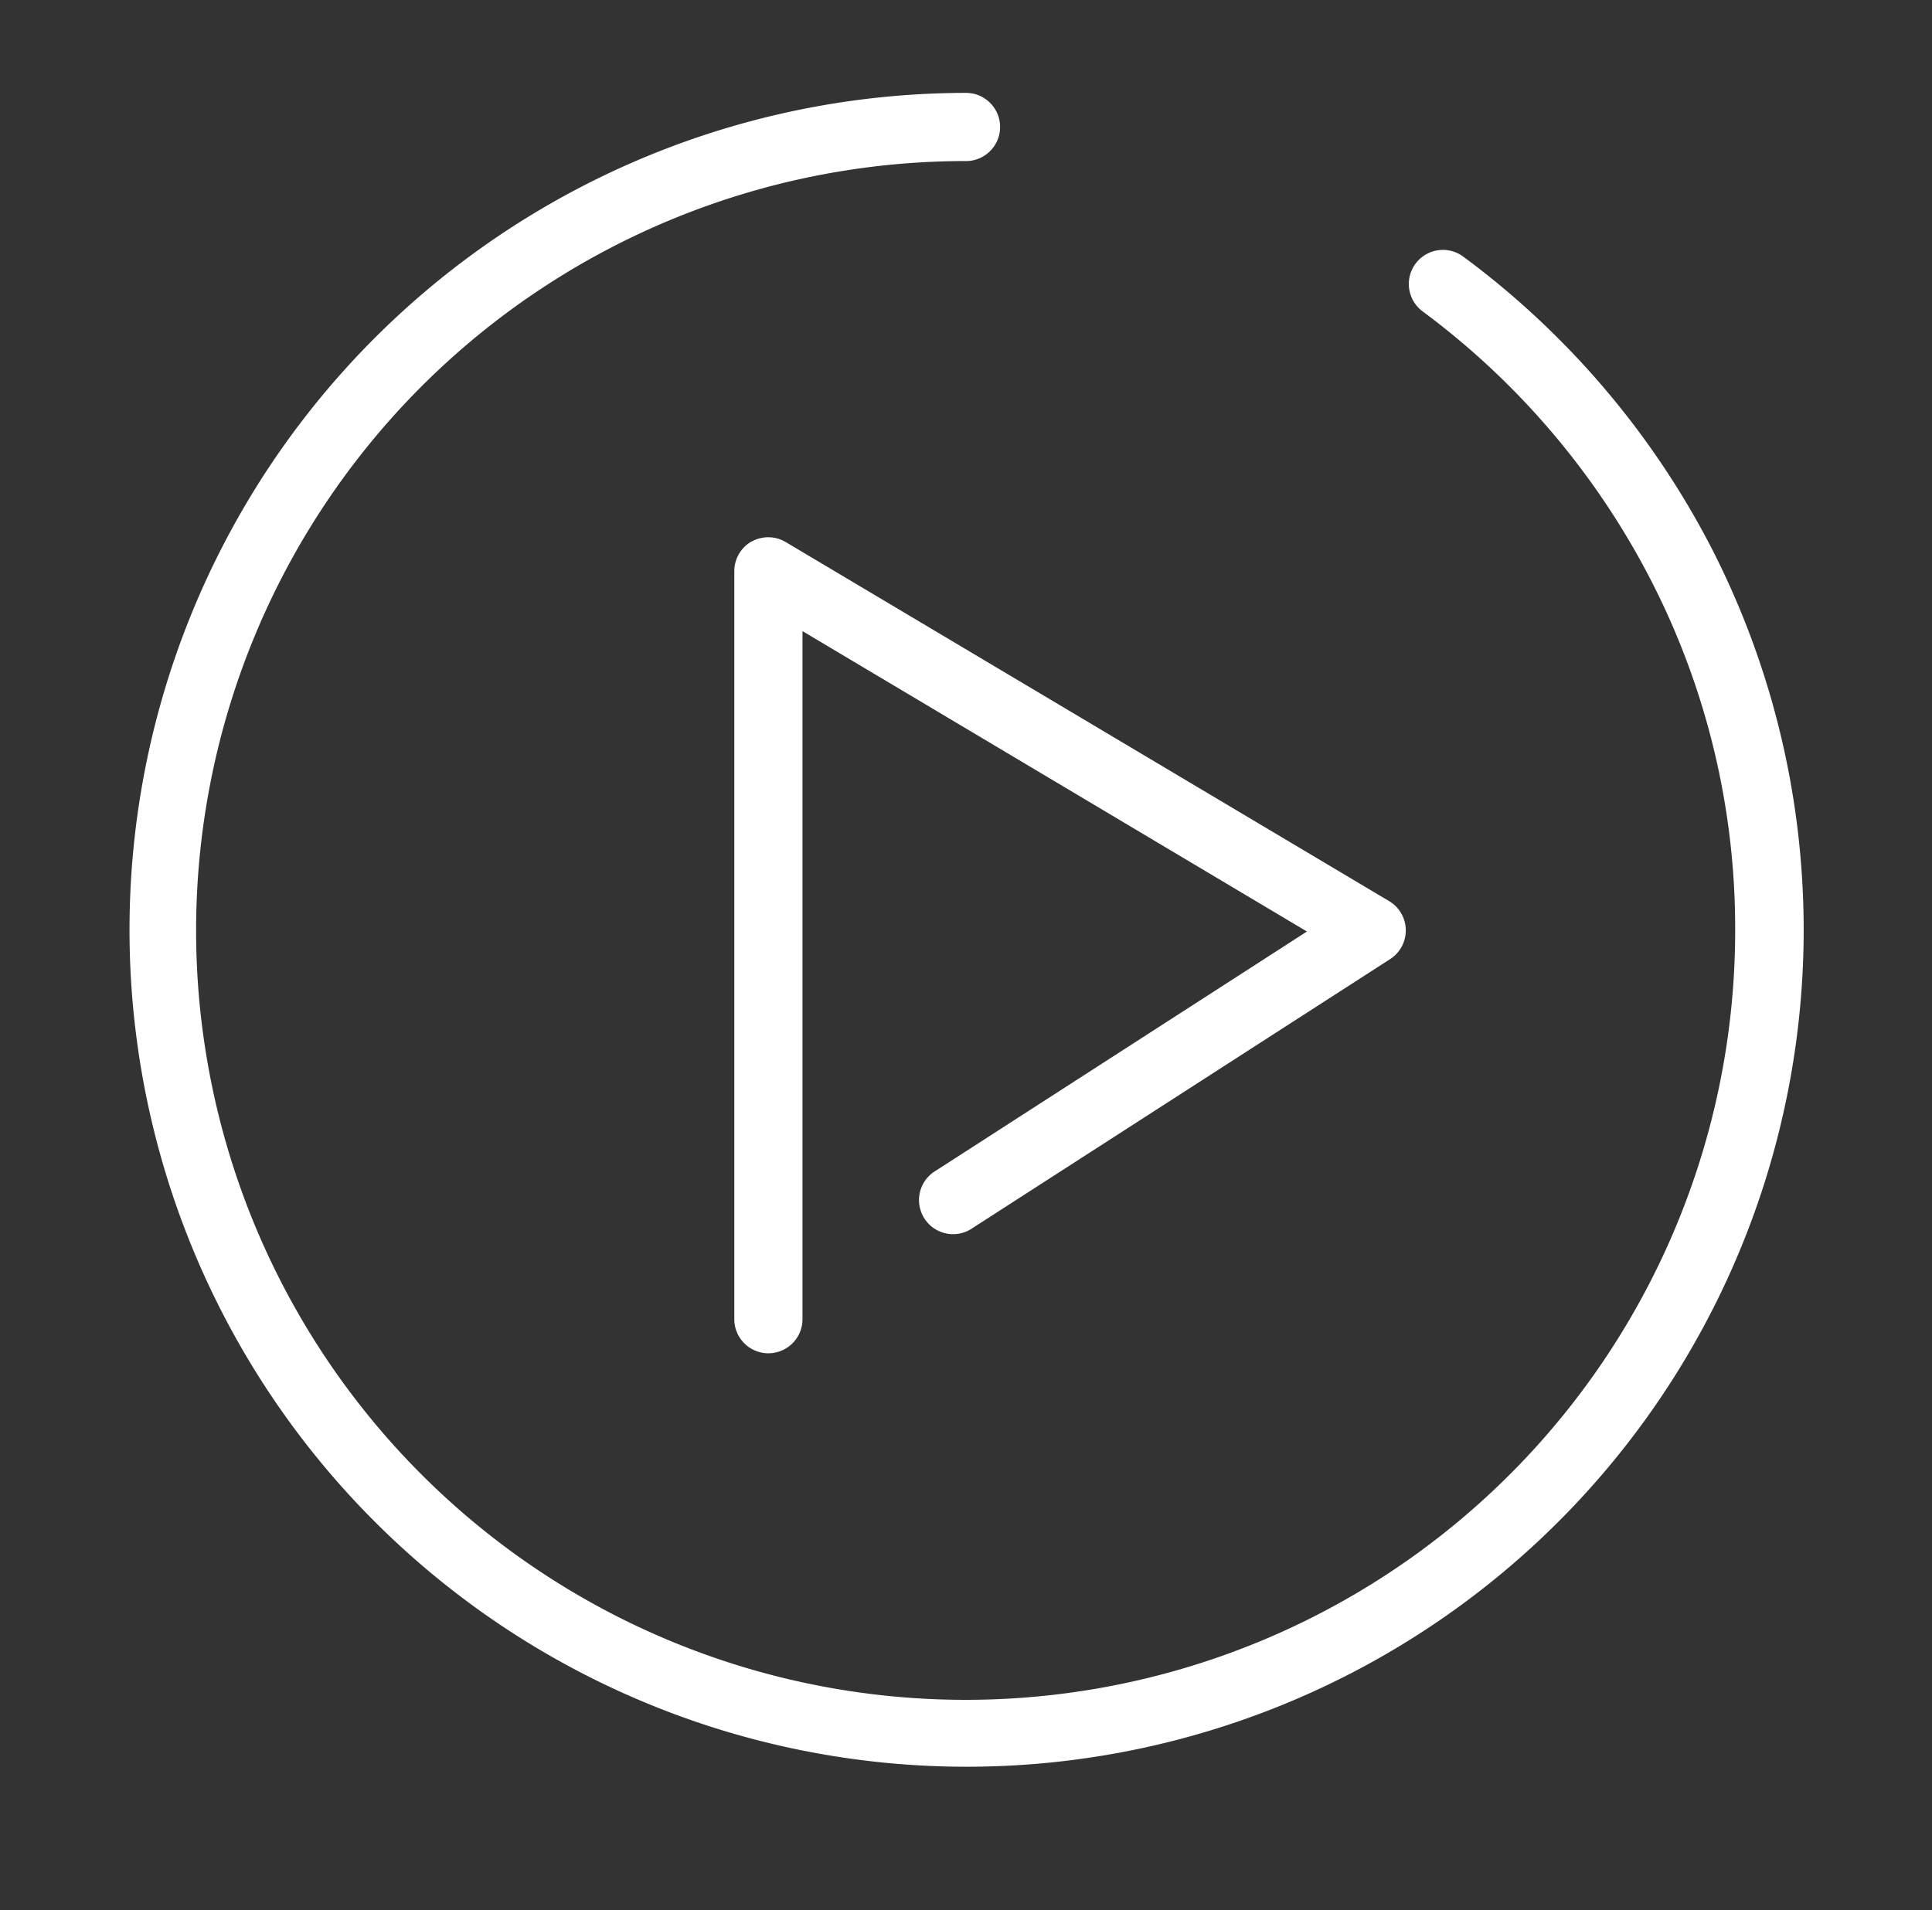
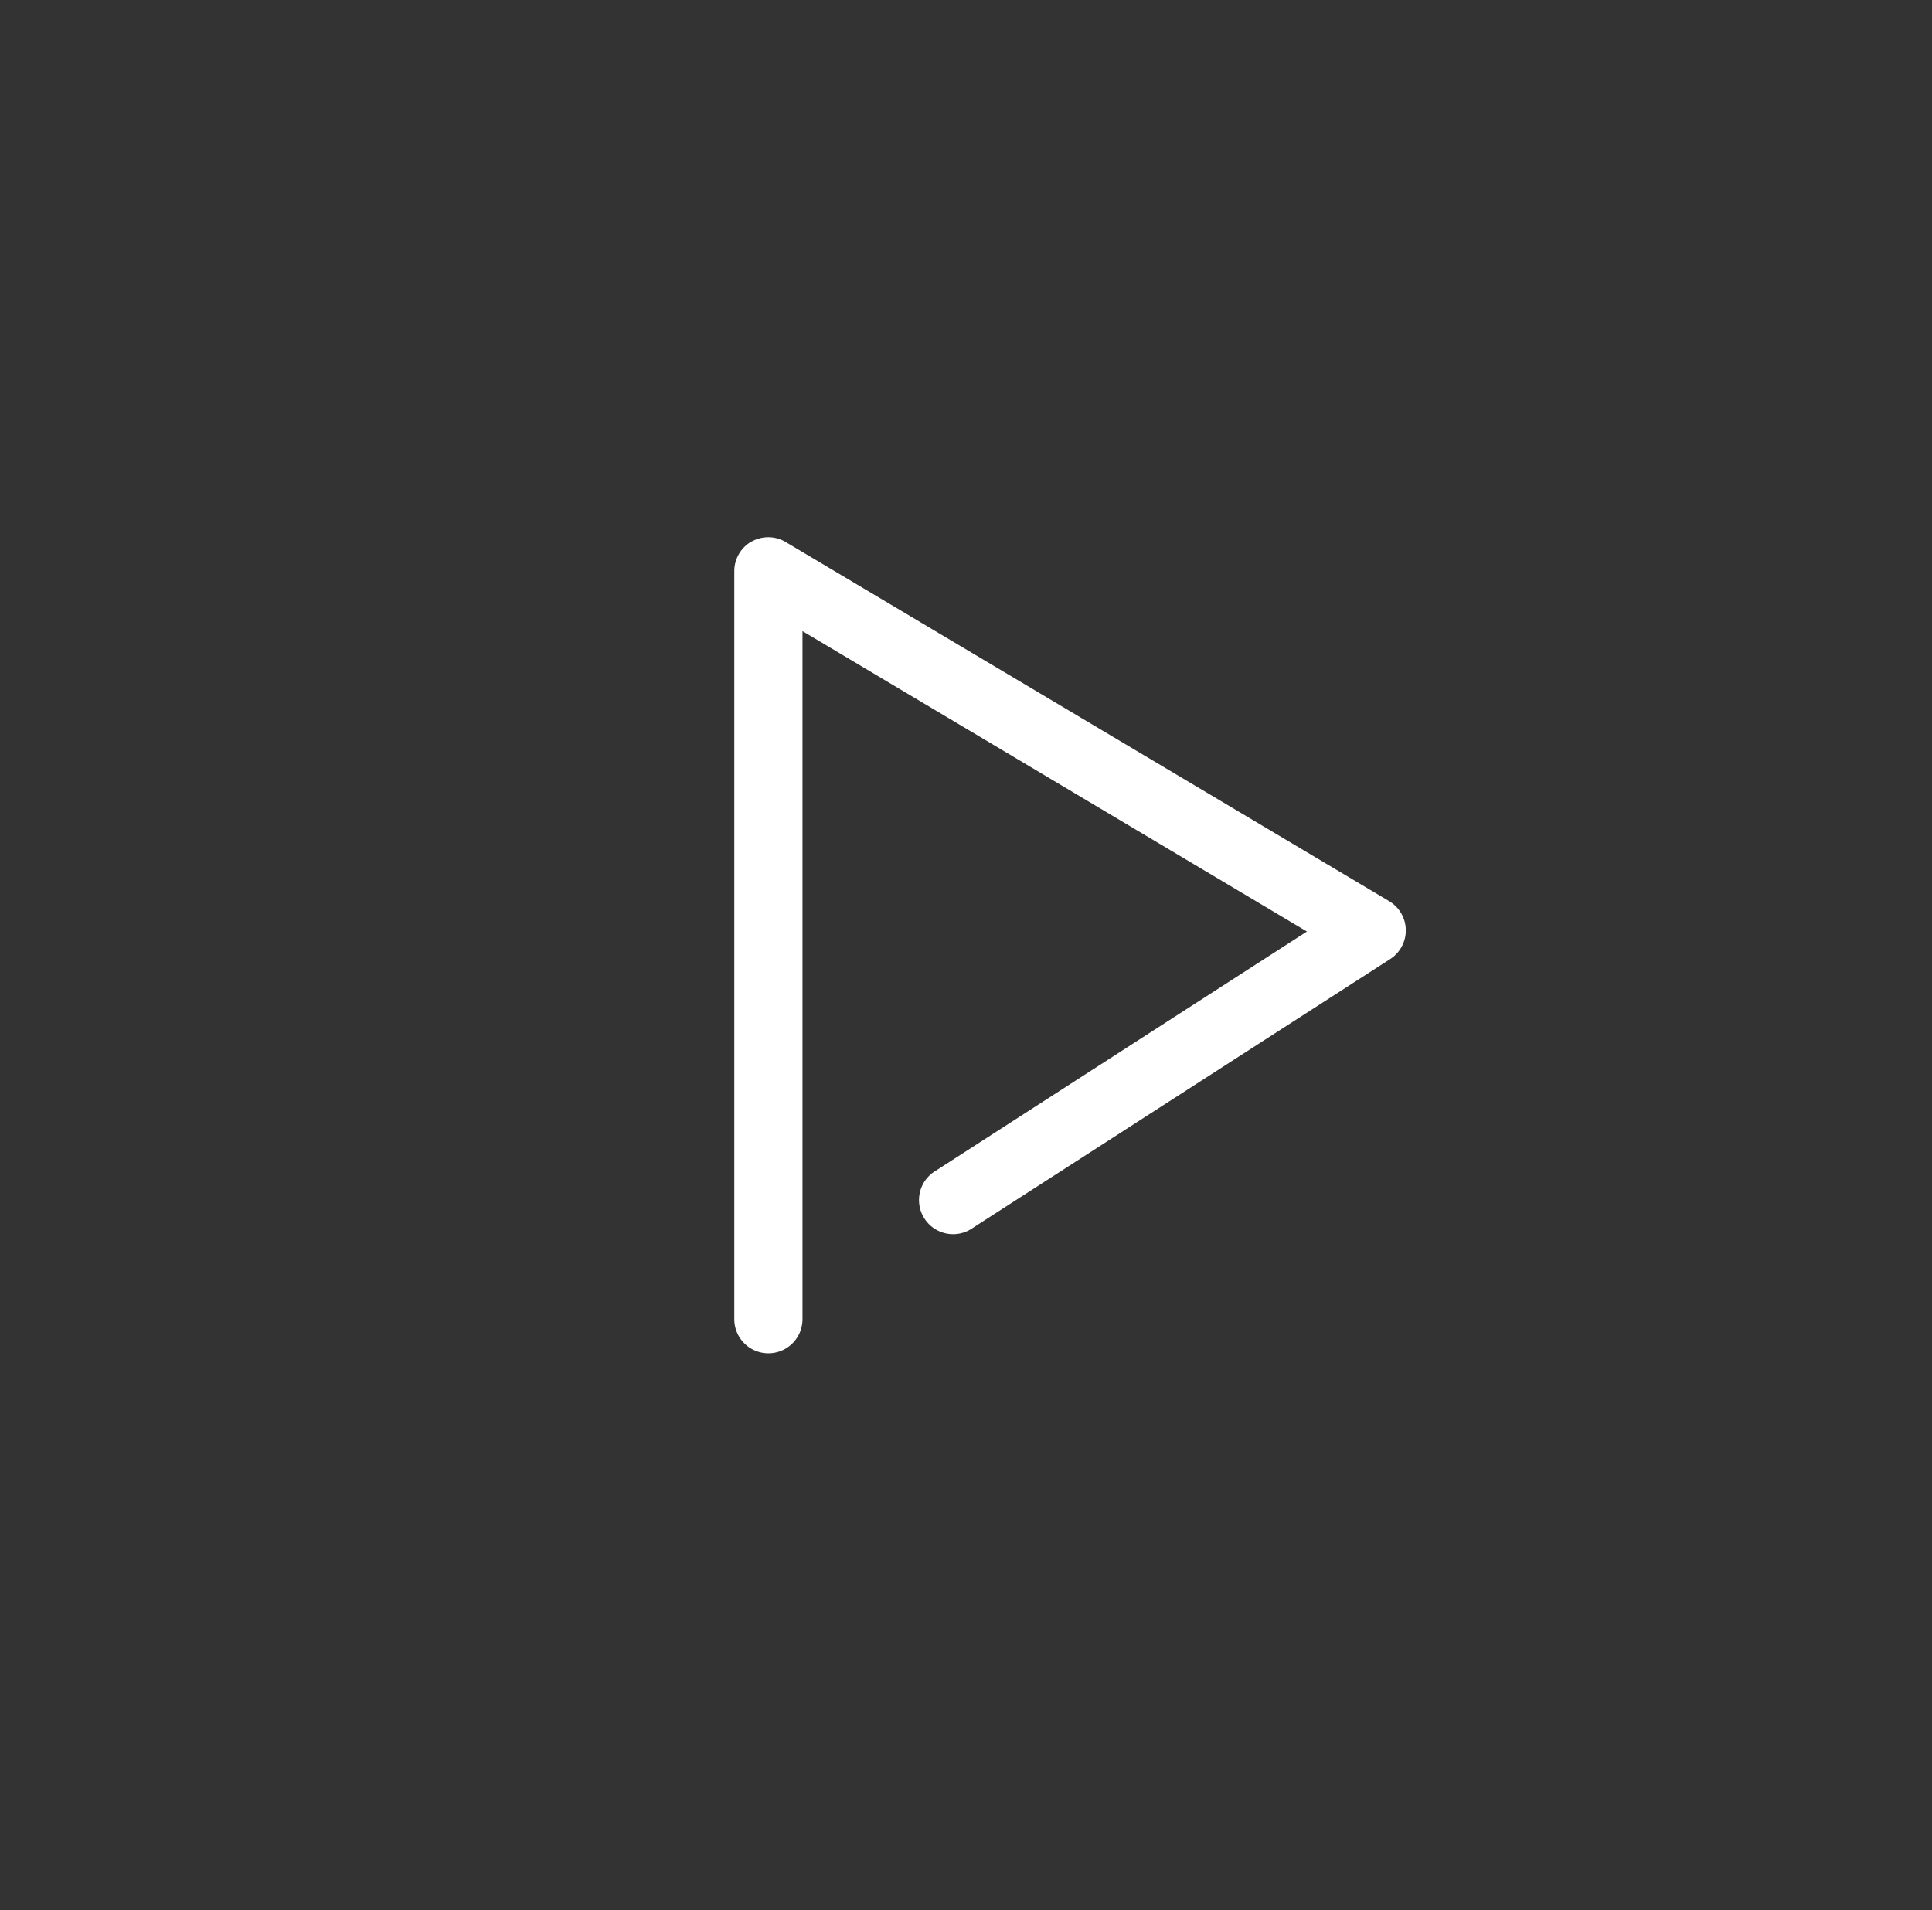
<svg xmlns="http://www.w3.org/2000/svg" id="Слой_1" data-name="Слой 1" viewBox="0 0 272 269">
  <rect x="0" y="0" width="272" height="269" fill="#333333" stroke="none" />
  <defs>
    <style>.cls-1{fill:#fff;}</style>
  </defs>
  <title>play-button</title>
-   <path class="cls-1" d="M240.87,77A118.9,118.9,0,0,0,206,36.13a4.8,4.8,0,0,0-5.71,7.72,109.38,109.38,0,0,1,32,37.58,107.18,107.18,0,0,1,12,49.58A108.34,108.34,0,1,1,136,22.68a4.8,4.8,0,0,0,0-9.6A117.85,117.85,0,1,0,240.87,77Zm0,0" />
  <path class="cls-1" d="M105.81,76.25a4.8,4.8,0,0,0-2.43,4.17V185.76a4.8,4.8,0,1,0,9.6,0V88.87L184,131.17l-52.25,33.68a4.8,4.8,0,1,0,5.2,8.06l58.77-37.86a4.8,4.8,0,0,0-.15-8.16l-85-50.59a4.8,4.8,0,0,0-4.82,0Zm0,0" />
</svg>